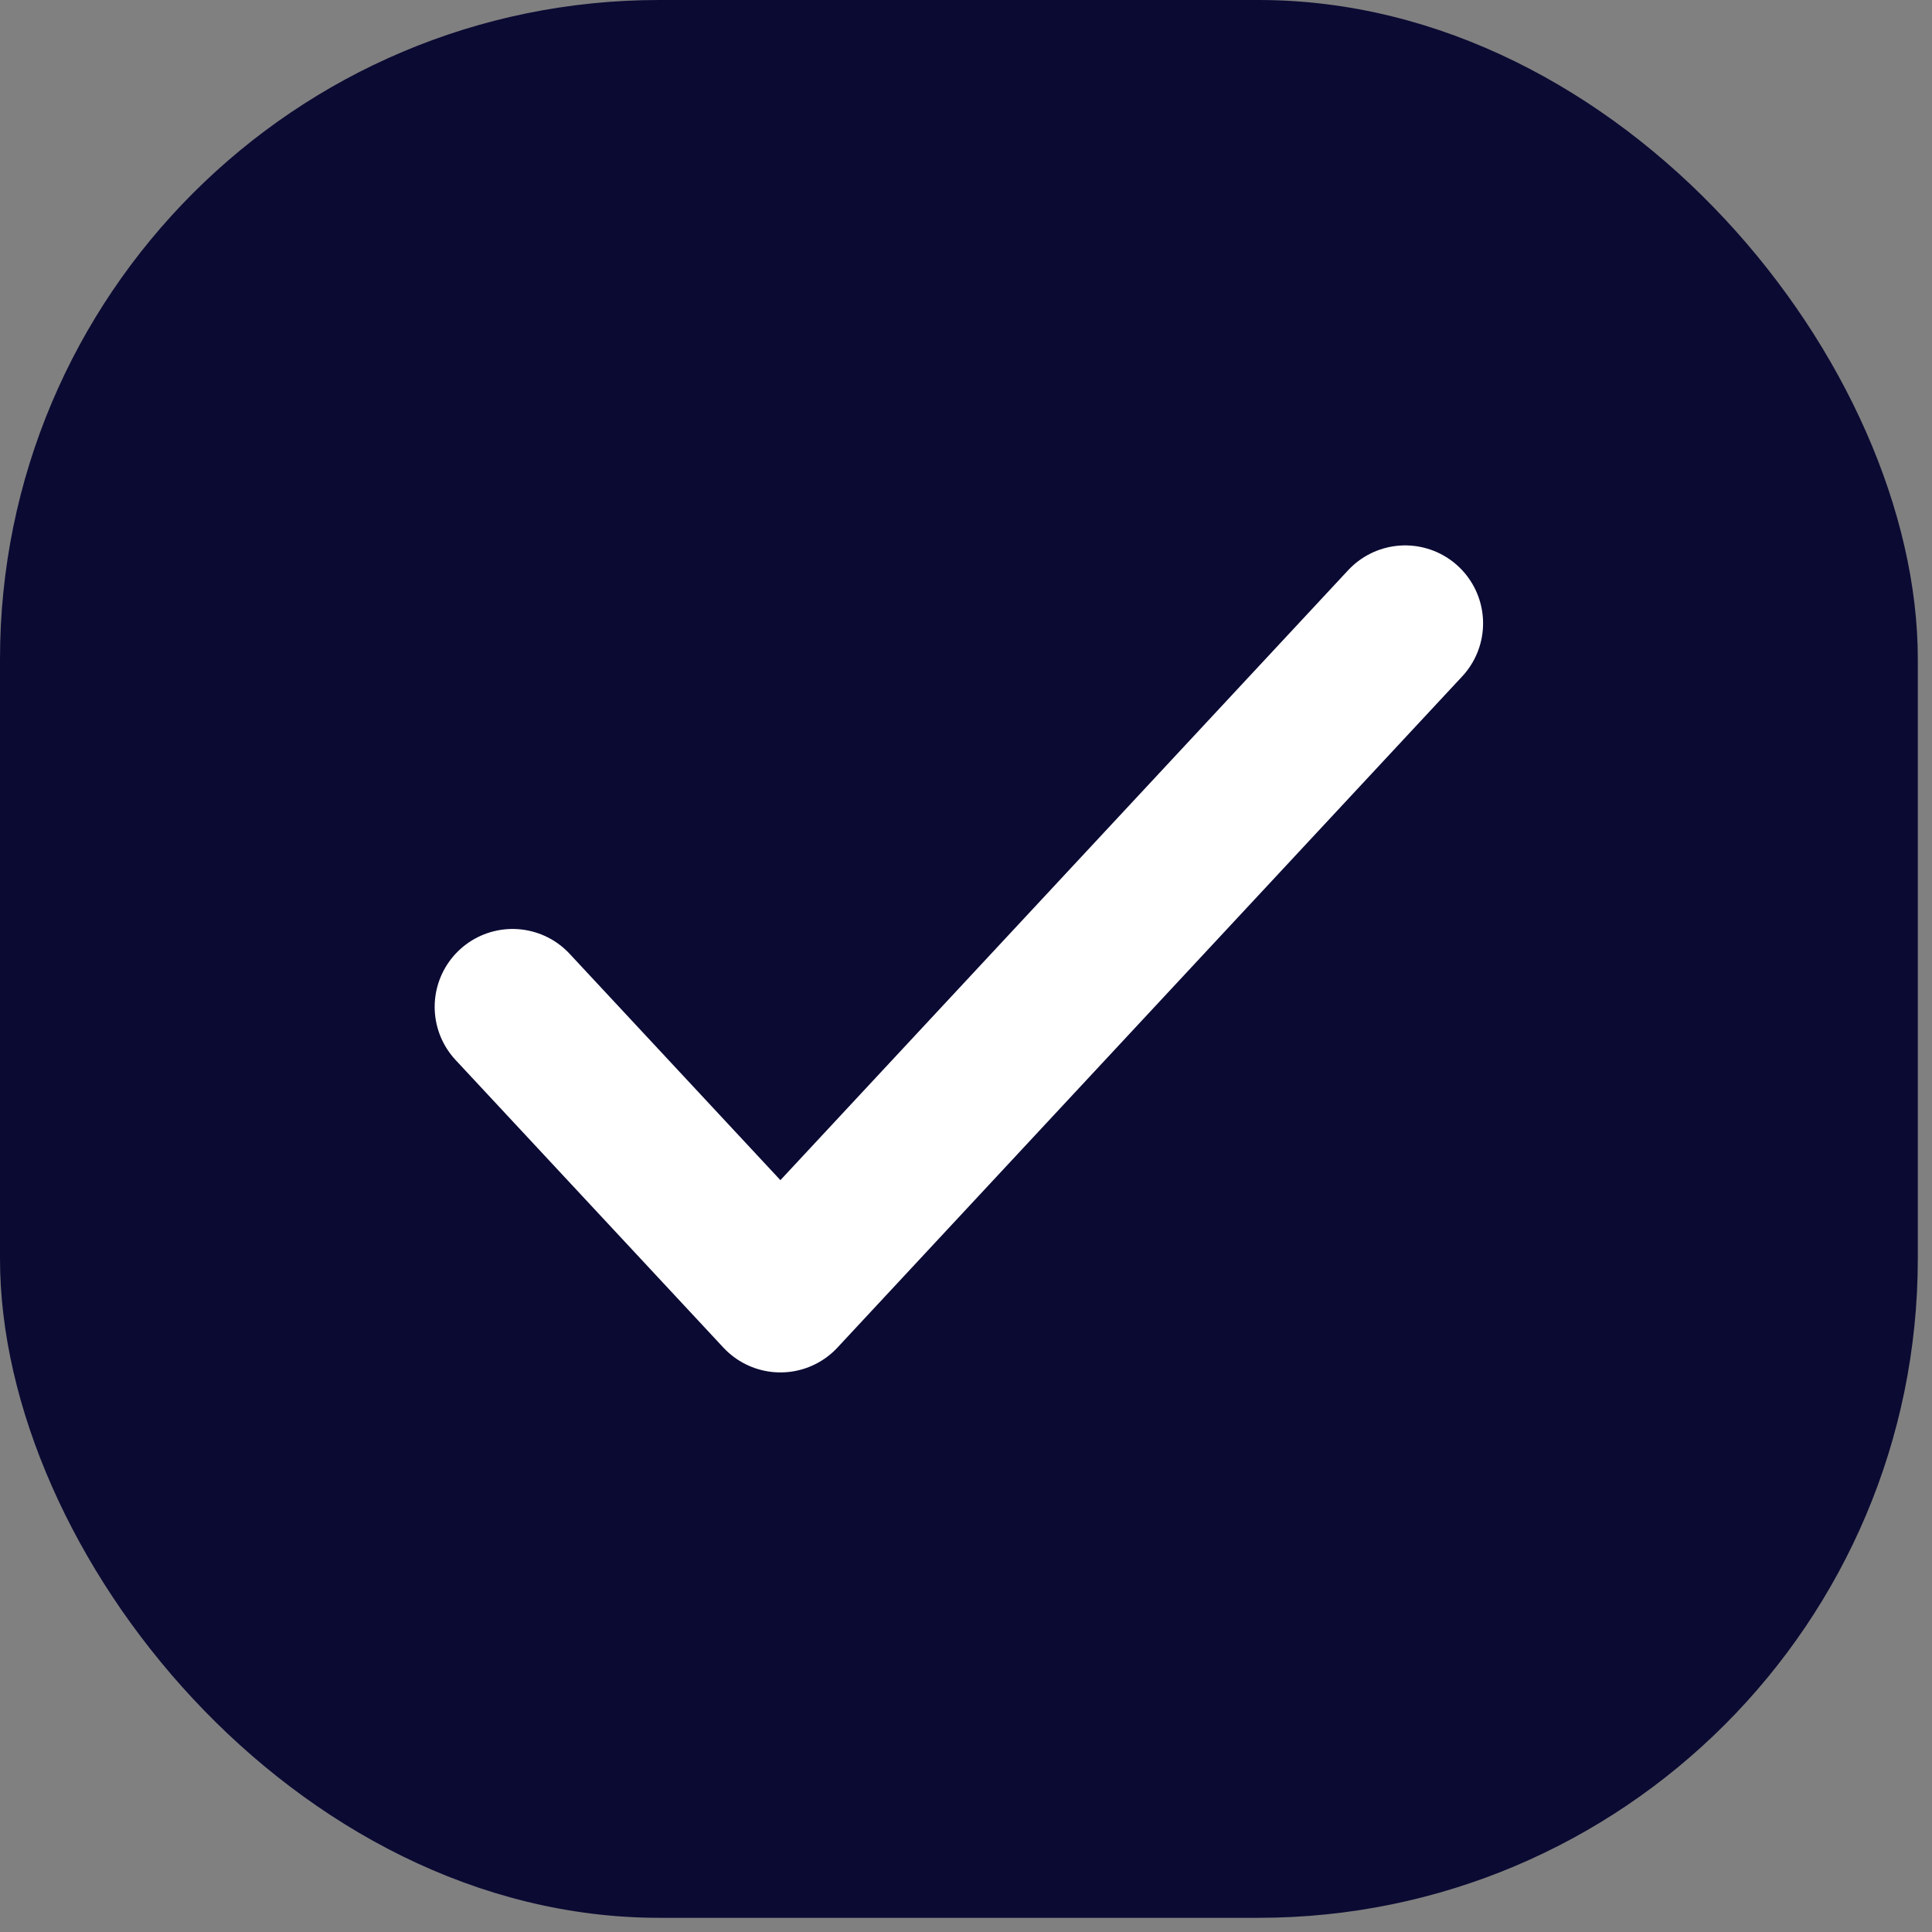
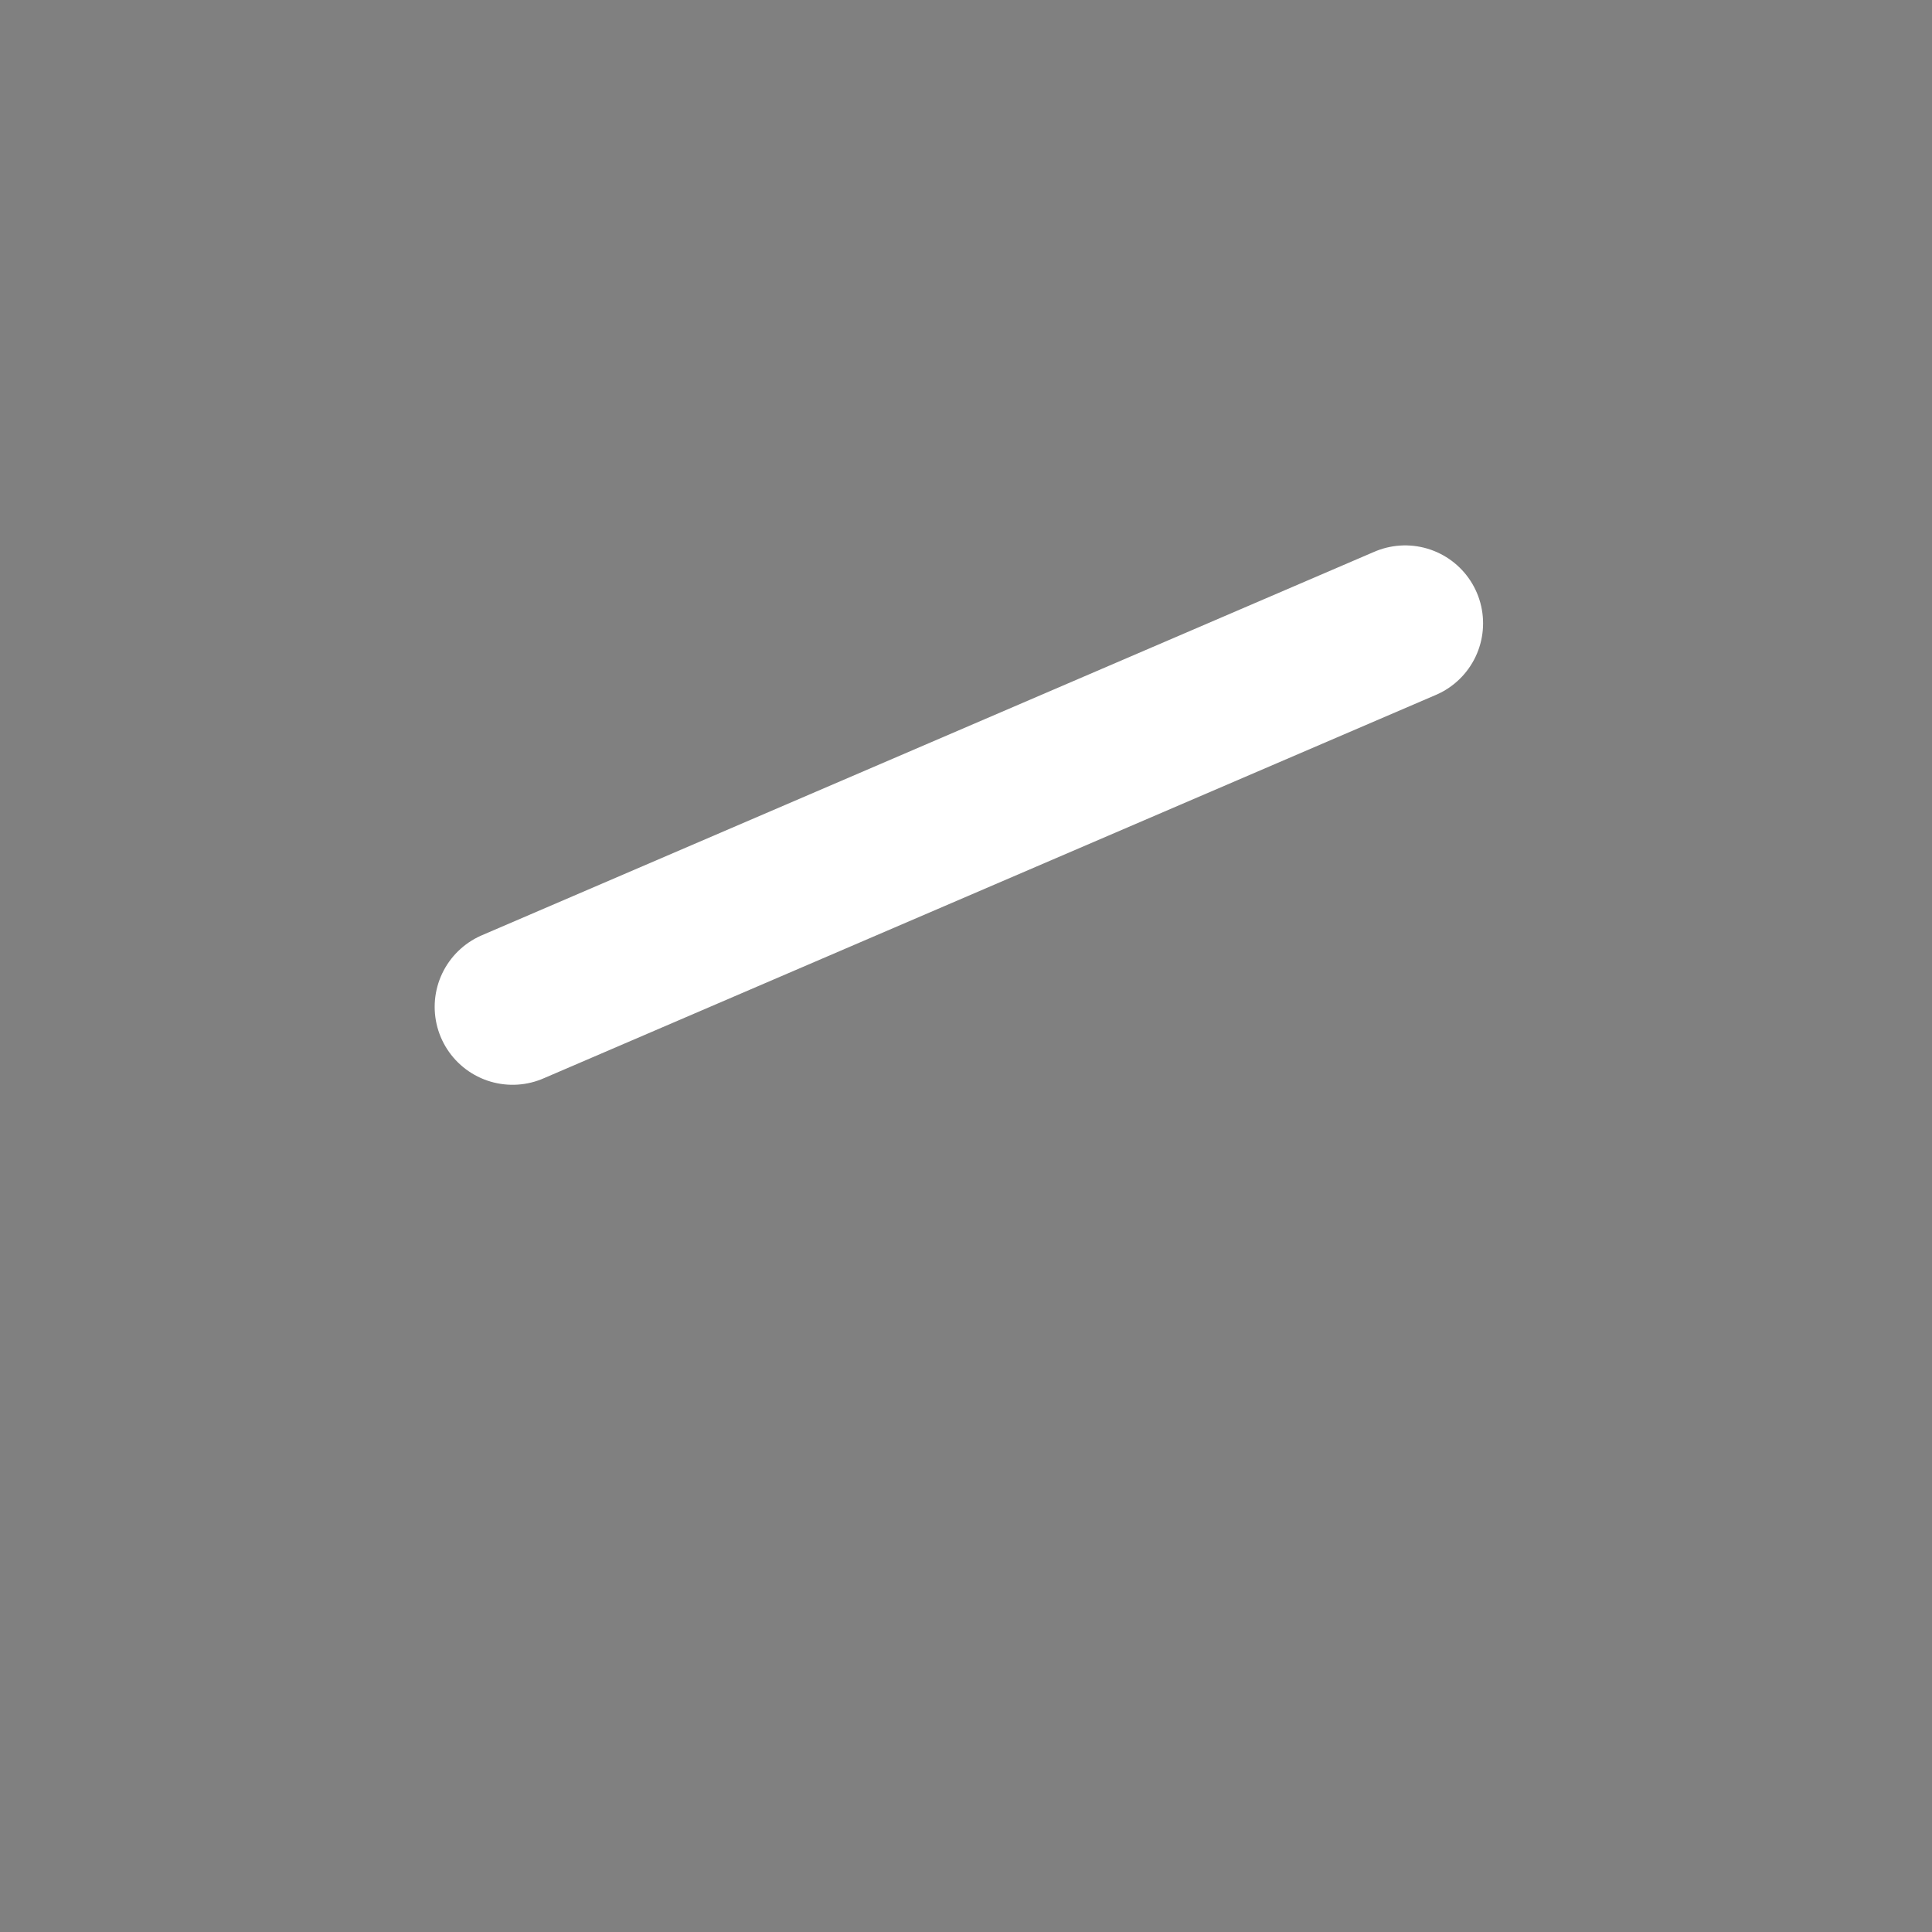
<svg xmlns="http://www.w3.org/2000/svg" width="32" height="32" viewBox="0 0 32 32" fill="none">
  <rect x="0" y="0" width="32" height="32" fill="#808080" stroke="none" />
-   <rect width="31.765" height="31.765" rx="10.919" fill="#0B0A33" />
-   <path d="M8.49 16.677L12.926 21.441L23.274 10.324" stroke="white" stroke-width="2.581" stroke-linecap="round" stroke-linejoin="round" />
+   <path d="M8.49 16.677L23.274 10.324" stroke="white" stroke-width="2.581" stroke-linecap="round" stroke-linejoin="round" />
</svg>